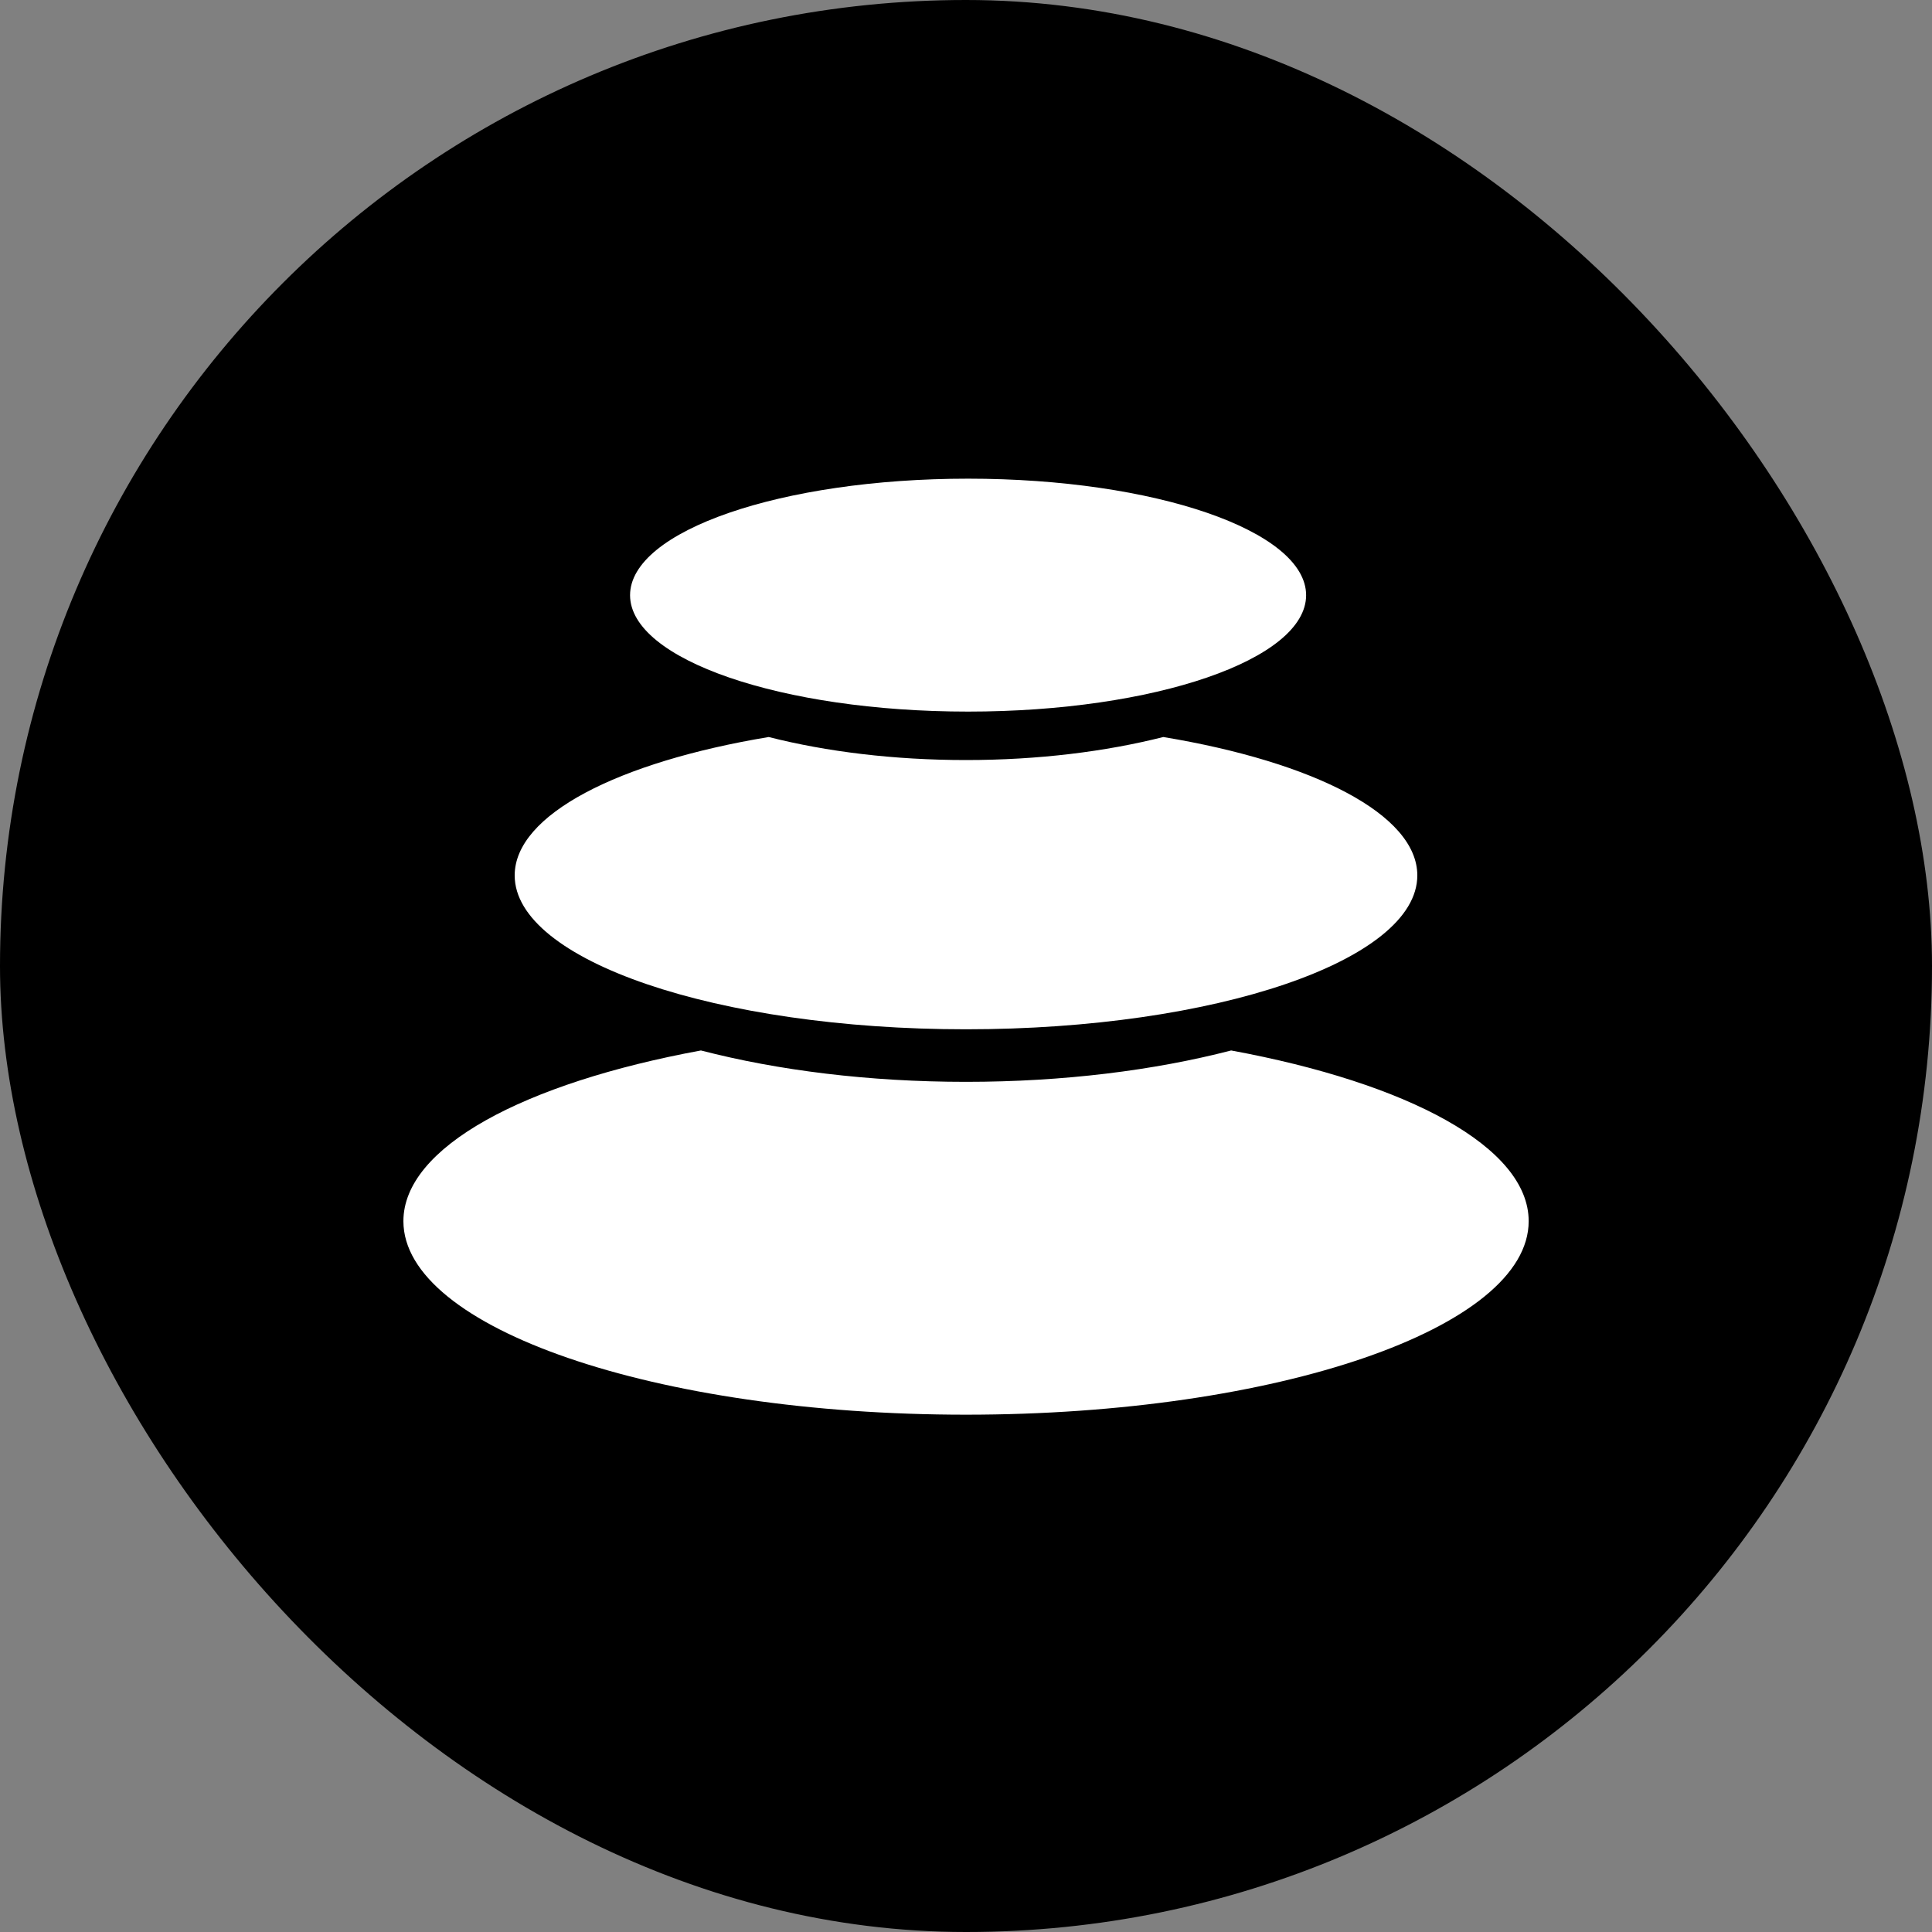
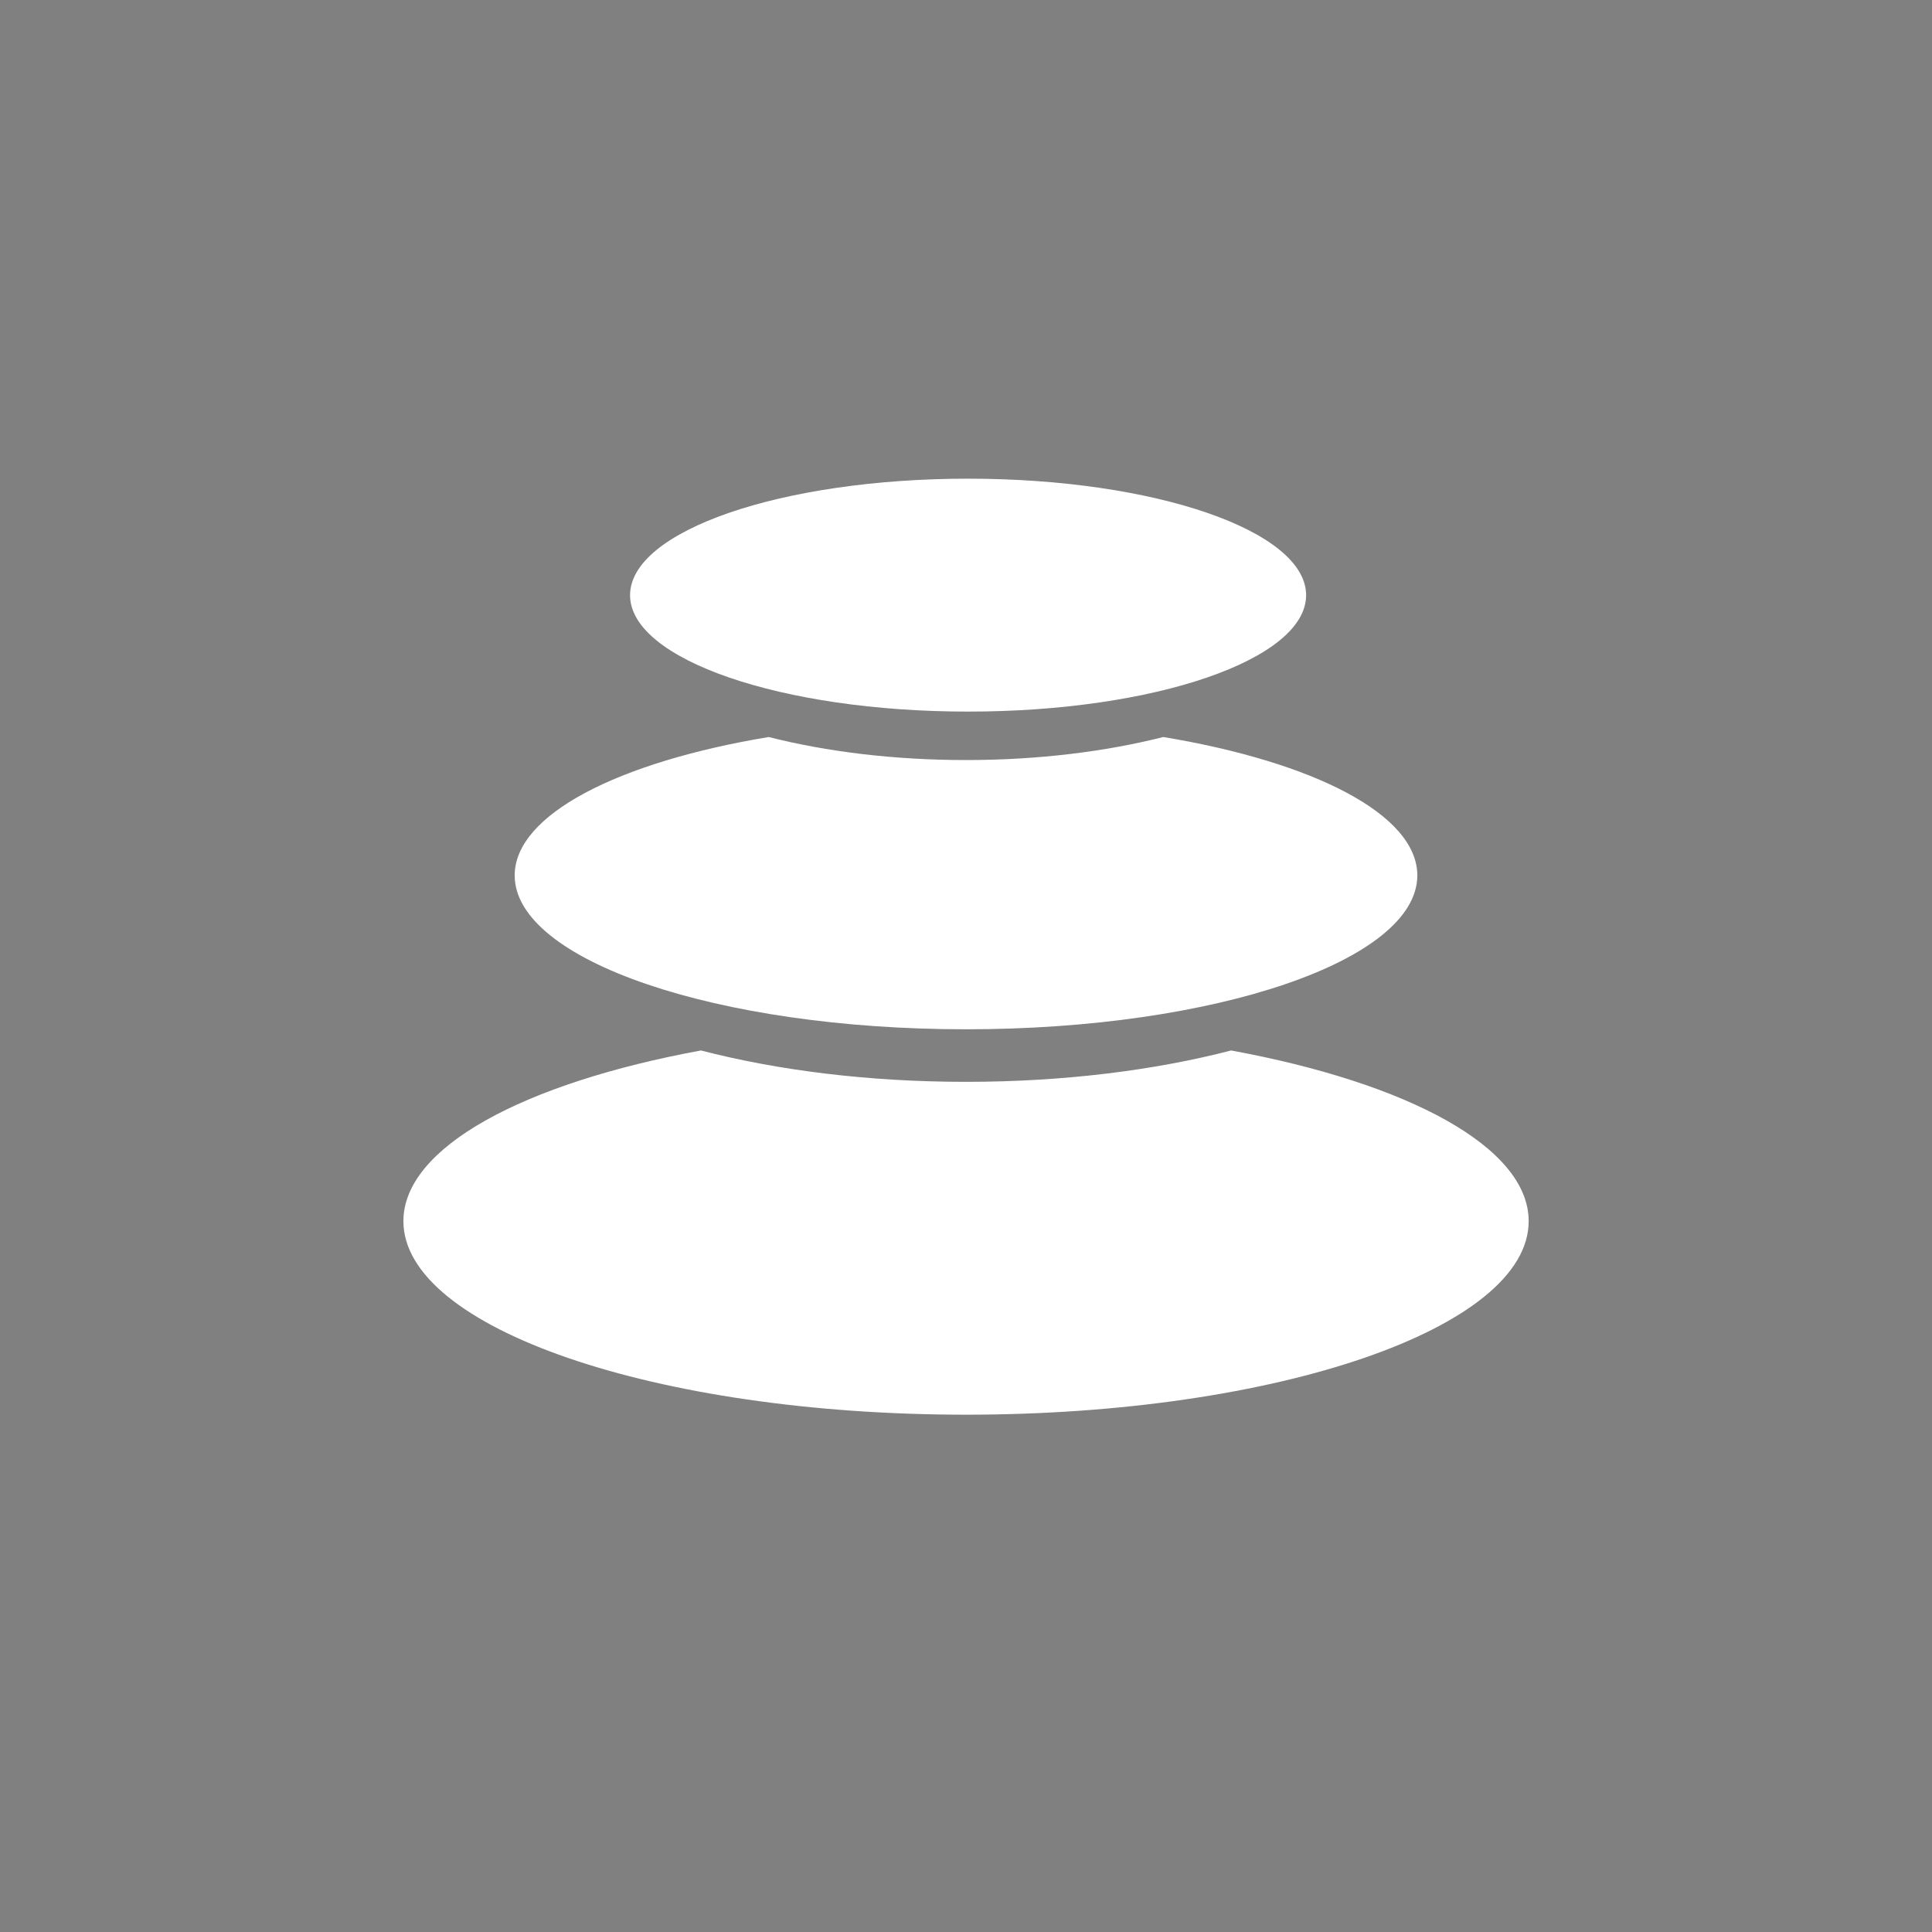
<svg xmlns="http://www.w3.org/2000/svg" width="25" height="25" viewBox="0 0 25 25" fill="none">
  <rect x="0" y="0" width="25" height="25" fill="#808080" stroke="none" />
-   <rect width="25" height="25" rx="12.5" fill="black" />
  <path d="M15.931 13.593C18.222 14.015 19.781 14.845 19.781 15.802C19.781 17.185 16.521 18.306 12.5 18.306C8.48 18.306 5.22 17.185 5.22 15.802C5.22 14.845 6.779 14.015 9.07 13.593C10.066 13.851 11.242 13.999 12.5 13.999C13.759 13.999 14.935 13.851 15.931 13.593V13.593ZM15.053 9.537C17 9.86 18.34 10.54 18.34 11.328C18.34 12.427 15.726 13.319 12.5 13.319C9.275 13.319 6.66 12.427 6.66 11.328C6.66 10.541 8.001 9.86 9.947 9.537C10.695 9.727 11.568 9.835 12.5 9.835C13.433 9.835 14.305 9.726 15.053 9.537ZM12.527 6.194C14.942 6.194 16.901 6.869 16.901 7.702C16.901 8.534 14.942 9.208 12.527 9.208C10.112 9.208 8.153 8.534 8.153 7.702C8.153 6.869 10.112 6.194 12.527 6.194Z" fill="white" />
</svg>